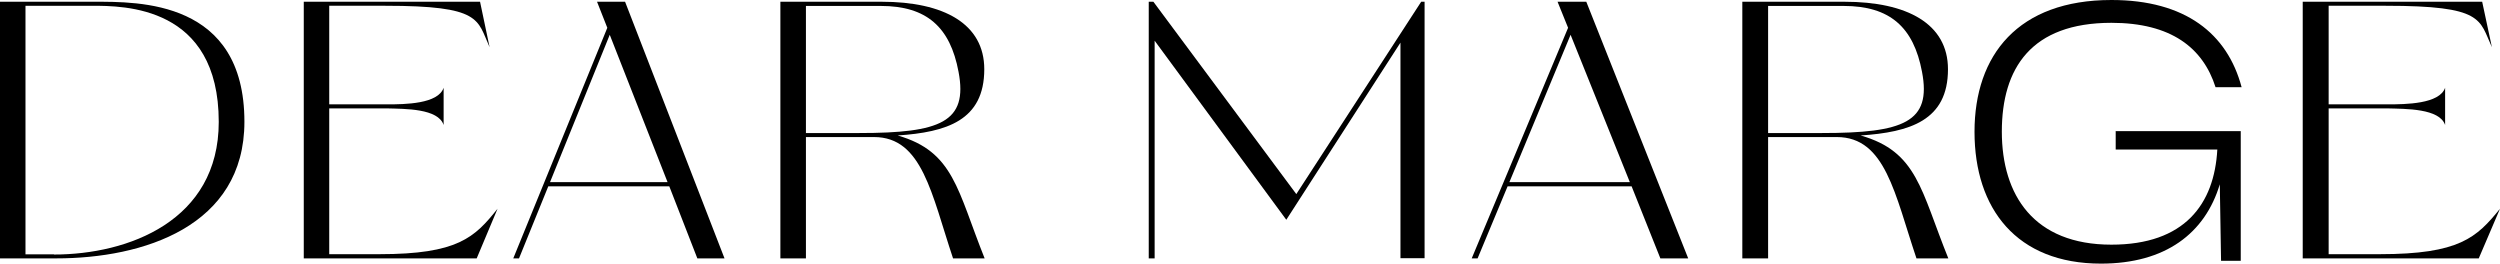
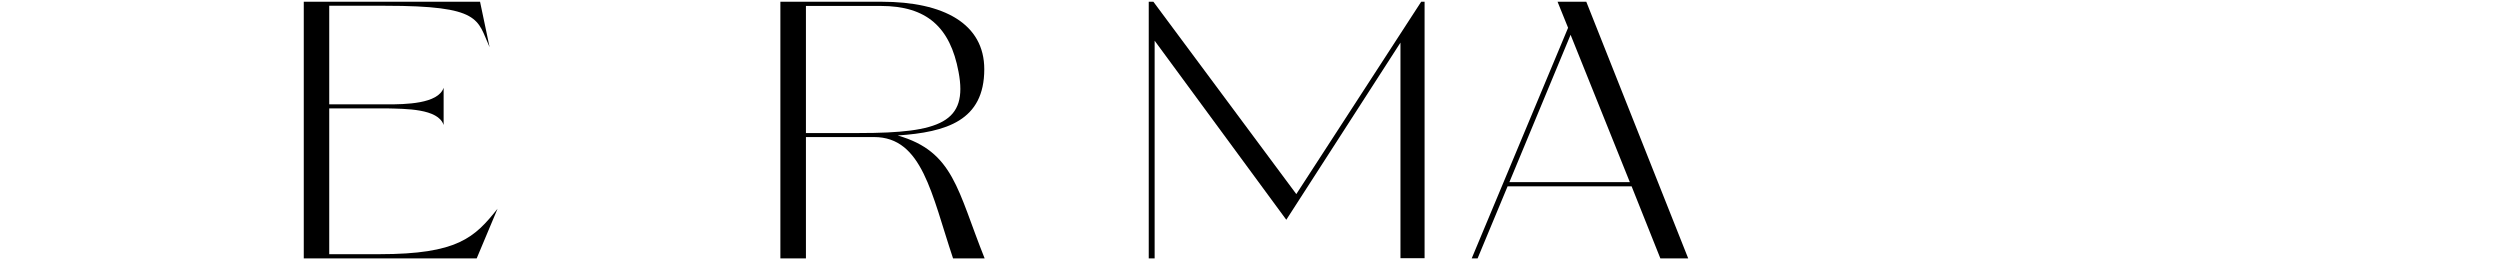
<svg xmlns="http://www.w3.org/2000/svg" width="1432" height="151" viewBox="0 0 1432 151" fill="none">
-   <path d="M0 1.001H53.729C79.479 1.001 140 -0.001 140 69.741C140 129.762 81.912 148 32.237 148H0V1.001ZM30.92 145.795C73.396 145.795 125.301 126.556 125.301 69.841C125.301 3.305 71.064 3.305 52.614 3.305H14.598V145.695H30.92V145.795Z" fill="black" />
  <path d="M174 1H274.974L280.442 27.035C273.252 11.114 275.885 3.303 220.689 3.303H188.584V59.78H221.702C232.032 59.78 250.971 59.58 254.11 50.267V71.596C250.971 62.083 232.032 62.383 221.702 62.083H188.584V145.597H217.347C262.212 145.597 271.834 136.084 285 119.561L273.049 148H174V1Z" fill="black" />
-   <path d="M383.279 106.744H314.051L297.292 148H294L347.867 15.92L341.981 1H358.042L415 148H399.439L383.378 106.744H383.279ZM382.381 104.341L349.263 19.926L315.048 104.341H382.381Z" fill="black" />
  <path d="M447 1H505.042C540.62 1 563.794 13.617 563.794 39.653C563.794 69.093 542.145 75.701 514.19 77.604C546.412 86.817 548.344 108.947 564 148H545.907C533.606 111.25 528.319 78.505 500.671 78.505H461.637V148H447V1ZM492.234 76.202C538.687 76.202 554.544 69.994 549.055 41.155C544.278 15.52 530.761 3.403 504.534 3.403H461.637V76.202H492.234Z" fill="black" />
  <path d="M658 1H660.661L742.525 111.175L814.055 1H816V147.9H802.185V24.416L736.792 125.885L661.377 23.315V148H658V1Z" fill="black" />
  <path d="M934.494 106.744H863.544L846.369 148H843L898.2 15.92L892.168 1H908.628L967 148H951.053L934.593 106.744H934.494ZM933.572 104.341L899.631 19.926L864.57 104.341H933.572Z" fill="black" />
-   <path d="M998 1H1056.54C1092.42 1 1115.8 13.617 1115.8 39.653C1115.8 69.093 1093.96 75.701 1065.77 77.604C1098.27 86.817 1100.21 108.947 1116 148H1097.75C1085.35 111.25 1080.01 78.505 1052.13 78.505H1012.77V148H998V1ZM1043.62 76.202C1090.47 76.202 1106.47 69.994 1100.93 41.155C1096.11 15.52 1082.48 3.403 1056.03 3.403H1012.77V76.202H1043.62Z" fill="black" />
-   <path d="M1211.77 75.098H1283.5V149.392H1272.22L1271.5 105.559C1263.07 133.608 1240.42 151 1203.44 151C1155.08 151 1131 119.533 1131 75.5C1131 31.467 1156 0 1209.43 0C1251.8 0 1275.87 19.302 1284 49.965H1269.07C1261.85 27.345 1243.57 13.069 1209.43 13.069C1163.51 13.069 1146.65 39.007 1146.65 75.399C1146.65 111.792 1164.94 140.143 1209.43 140.143C1251.29 140.143 1268.36 117.02 1270.08 85.654H1211.87V74.897L1211.77 75.098Z" fill="black" />
-   <path d="M1319 1H1421.79L1427.36 27.035C1420.04 11.114 1422.72 3.303 1366.53 3.303H1333.85V59.78H1367.56C1378.08 59.78 1397.36 59.58 1400.56 50.267V71.596C1397.36 62.083 1378.08 62.383 1367.56 62.083H1333.85V145.597H1363.13C1408.8 145.597 1418.6 136.084 1432 119.561L1419.83 148H1319V1Z" fill="black" />
</svg>